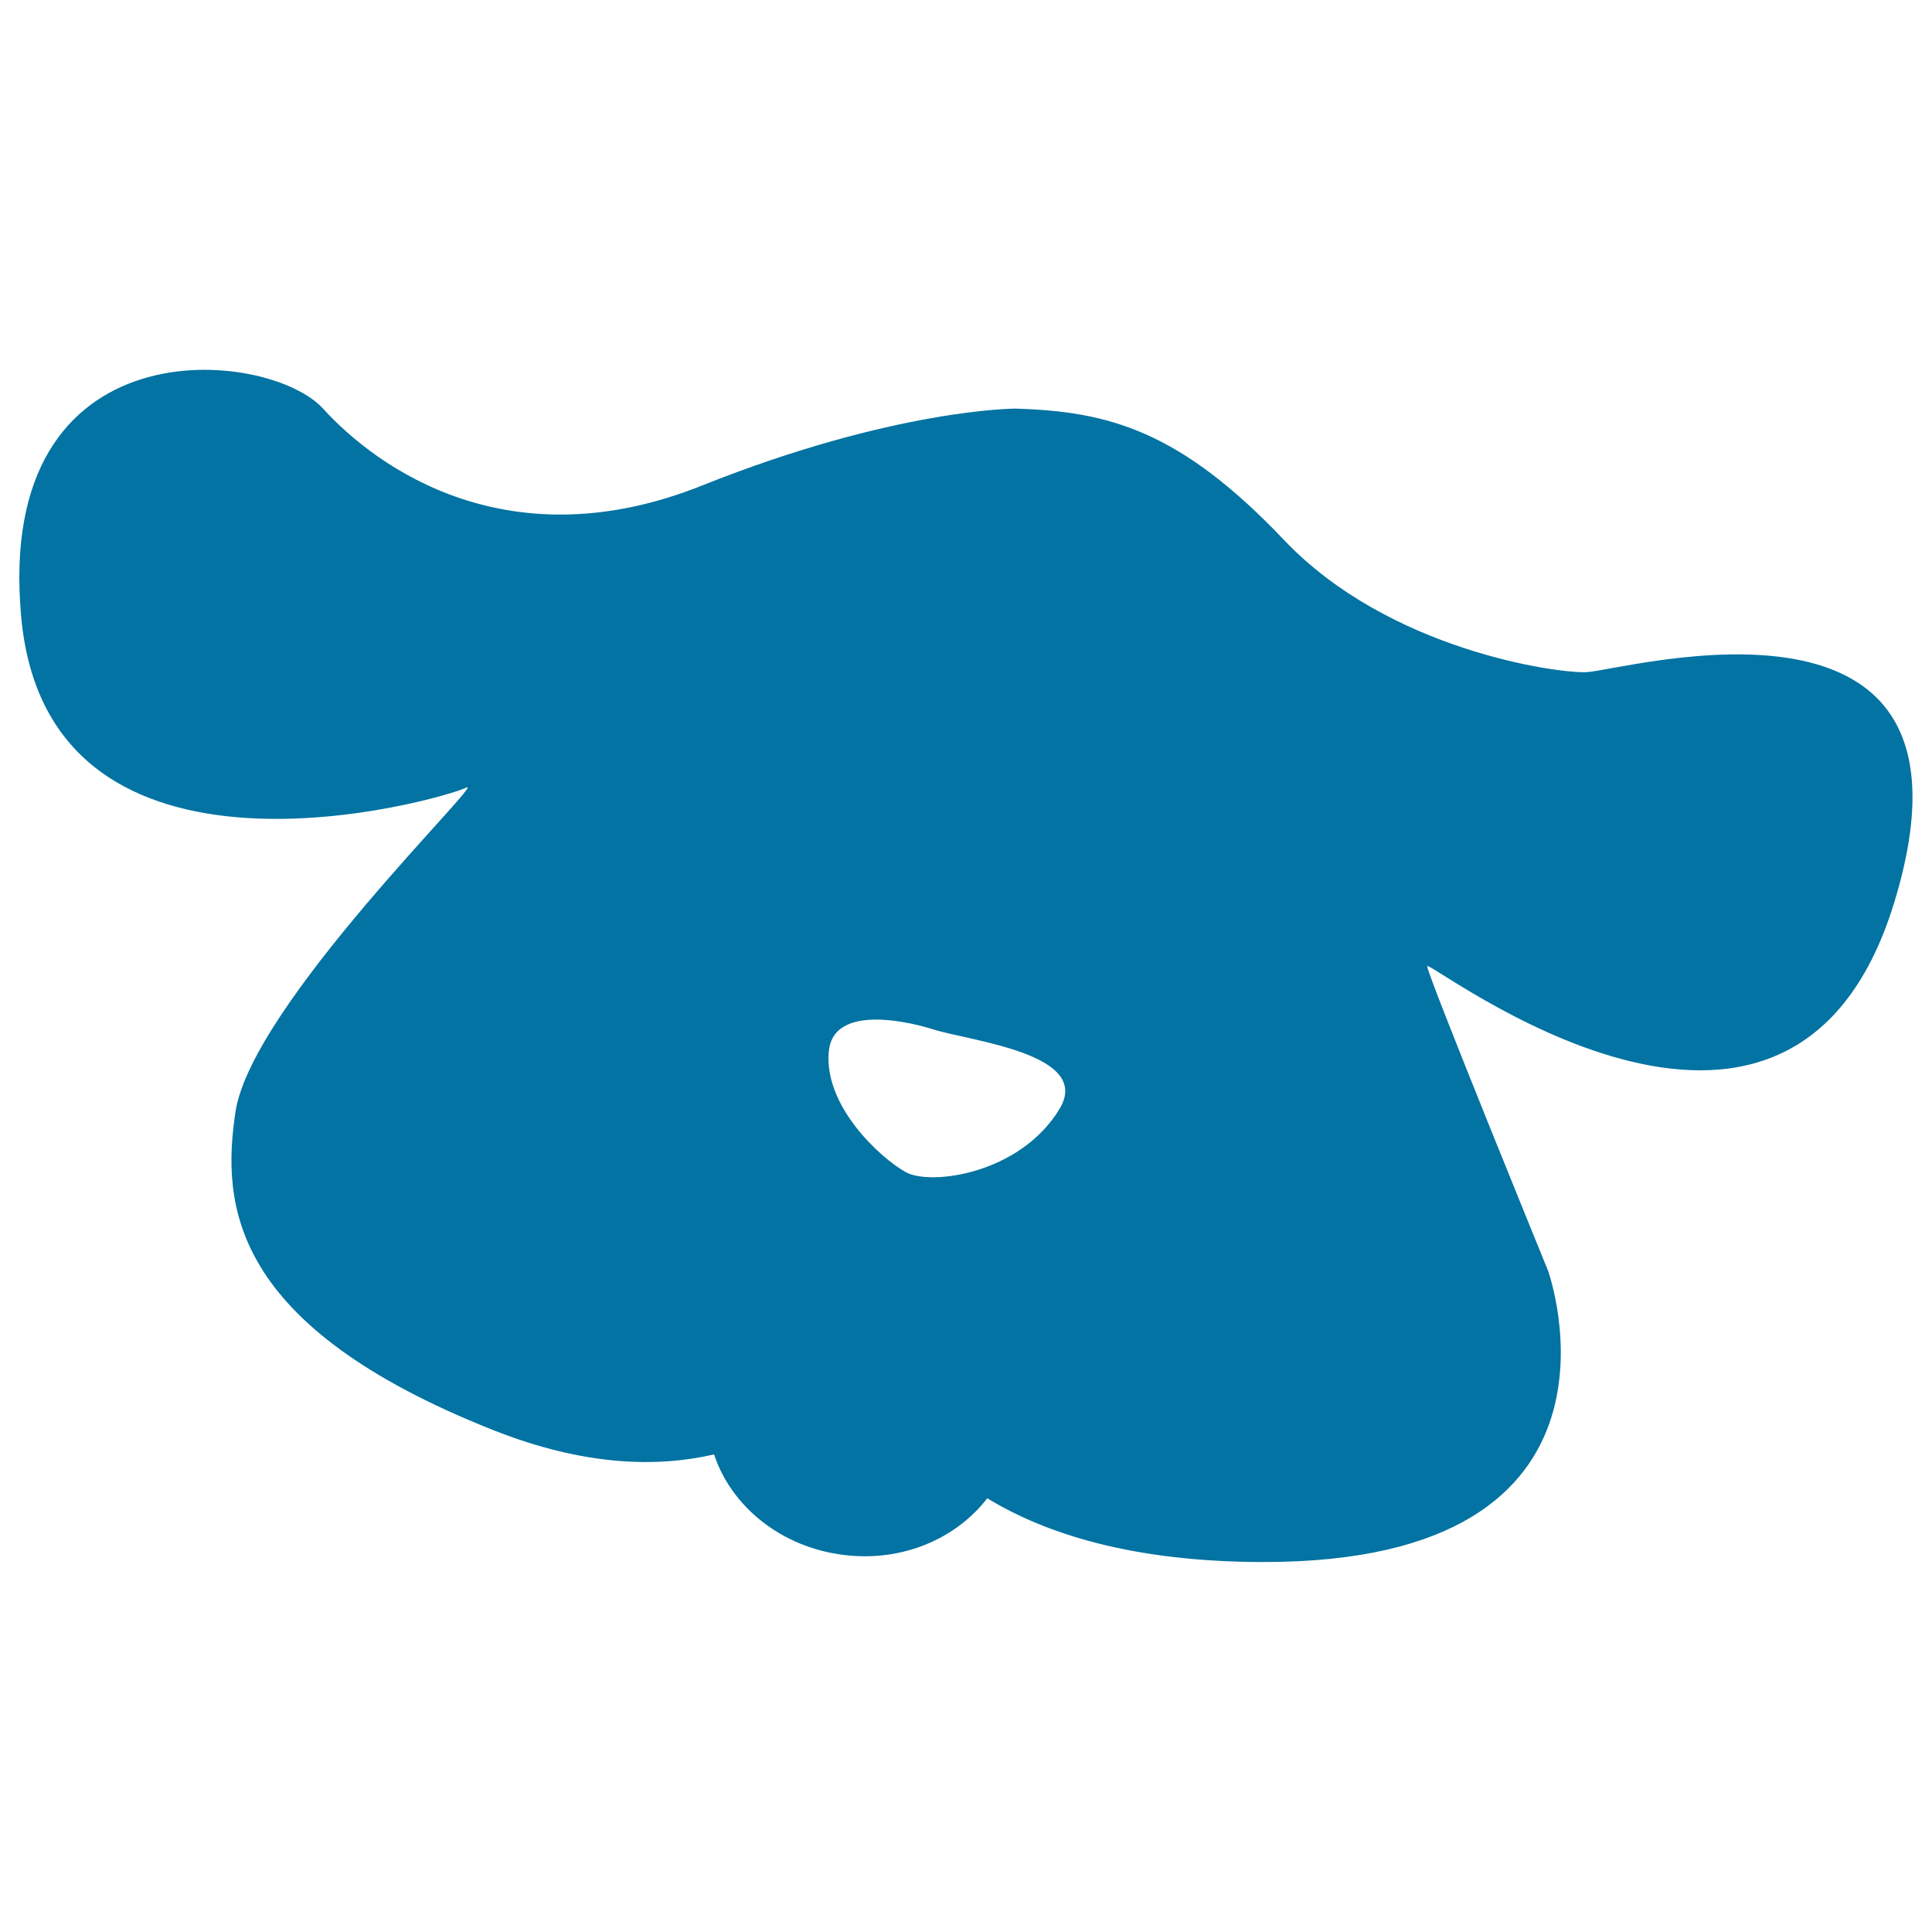
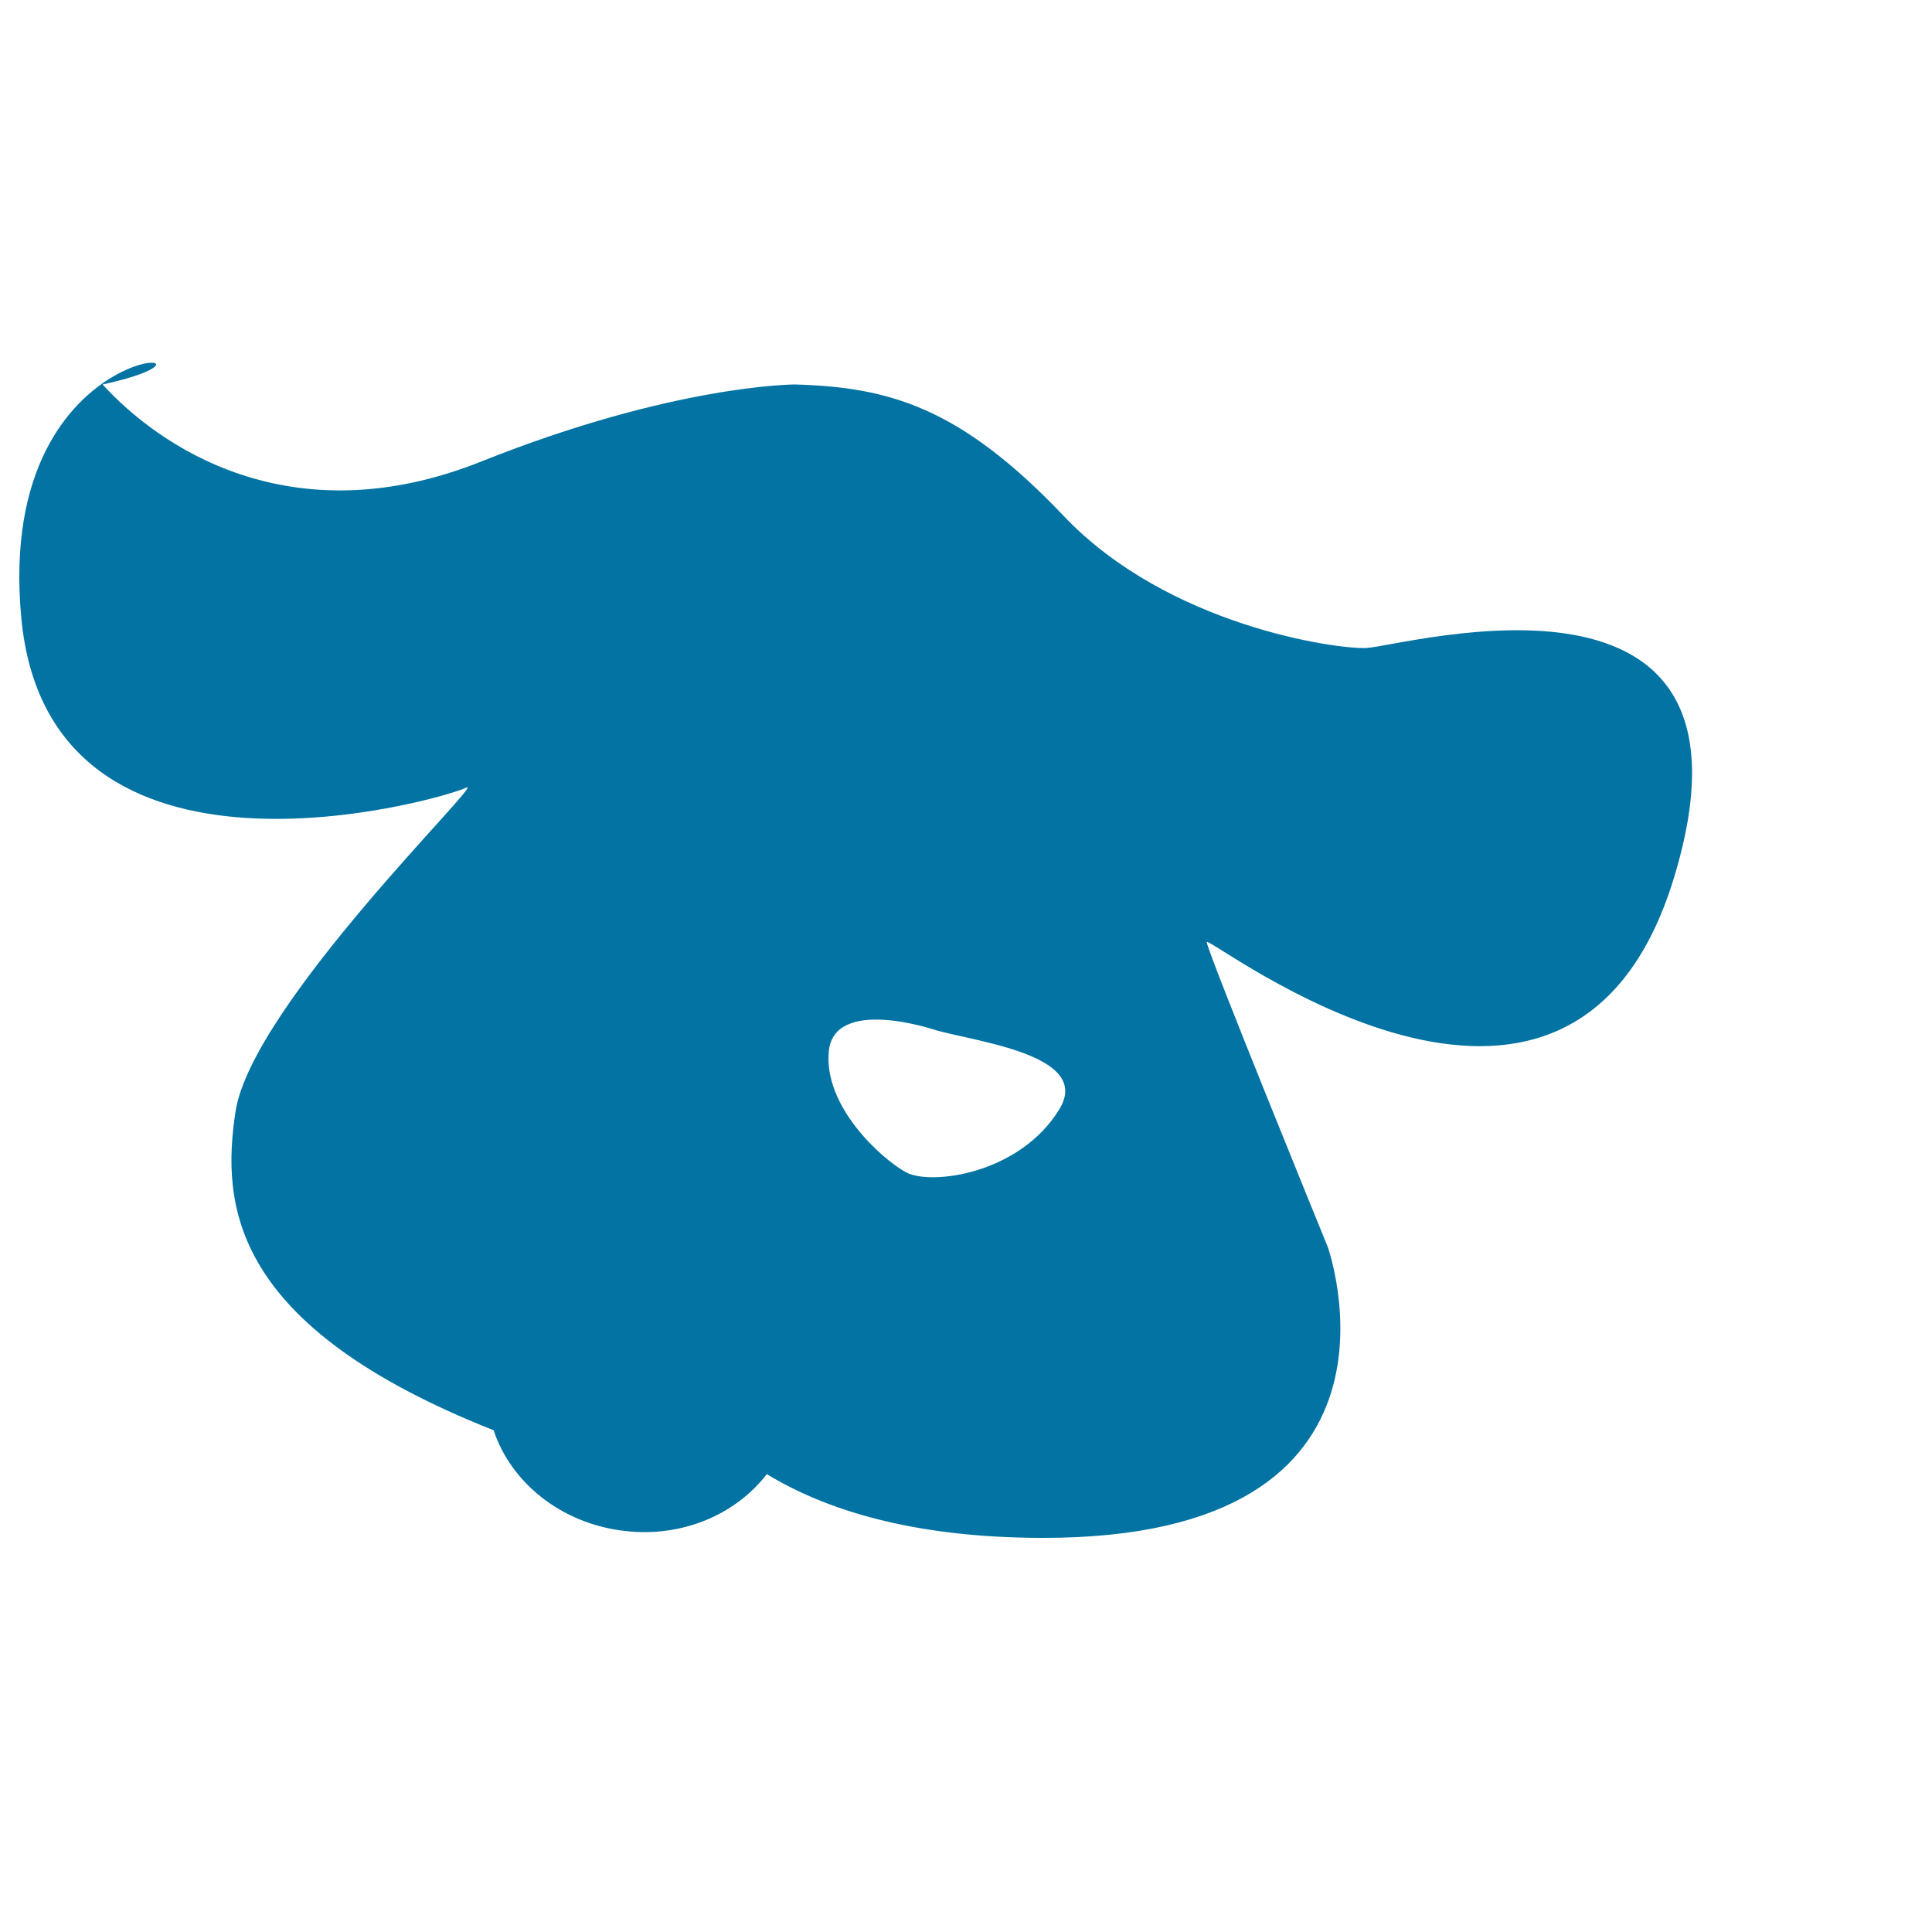
<svg xmlns="http://www.w3.org/2000/svg" viewBox="0 0 1000 1000" style="fill:#0273a2">
  <title>Dog Head SVG icon</title>
  <g>
-     <path d="M241.3,407.7c11.4-5.7-111,112.3-119.4,167.7c-7.3,48.1-2.8,110.9,133.6,164.9c47.1,18.6,84.7,19.3,114.1,12.5c8.9,27,34.9,48.3,67.7,52.1c30.1,3.6,57.8-8.7,73.7-29.4c30.2,18.4,75.3,32.9,142.5,33c201.8,0.4,147.8-150.7,147.8-150.7s-62.6-153.3-62.6-157.7s187.6,143.5,241.7-32.8c54-176.3-138.9-120.4-159.2-119.4c-15.3,0.7-102.3-11.4-156.4-68.2c-54-56.9-91-66.8-139.3-68.2c0,0-62.5,0-162.1,39.8c-99.5,39.8-167.7-8.5-196.2-39.8C138.9,180.3-3.2,166,11,319.6C25.2,473.1,229.9,413.4,241.3,407.7z M483,532.8c19.4,6.1,82.7,12.6,65.4,41.2c-20.5,33.8-66.8,39.8-79.6,32.7c-12.8-7.1-42.6-34.1-39.8-62.6C431.8,515.8,483,532.8,483,532.8z" />
+     <path d="M241.3,407.7c11.4-5.7-111,112.3-119.4,167.7c-7.3,48.1-2.8,110.9,133.6,164.9c8.9,27,34.9,48.3,67.7,52.1c30.1,3.6,57.8-8.7,73.7-29.4c30.2,18.4,75.3,32.9,142.5,33c201.8,0.4,147.8-150.7,147.8-150.7s-62.6-153.3-62.6-157.7s187.6,143.5,241.7-32.8c54-176.3-138.9-120.4-159.2-119.4c-15.3,0.7-102.3-11.4-156.4-68.2c-54-56.9-91-66.8-139.3-68.2c0,0-62.5,0-162.1,39.8c-99.5,39.8-167.7-8.5-196.2-39.8C138.9,180.3-3.2,166,11,319.6C25.2,473.1,229.9,413.4,241.3,407.7z M483,532.8c19.4,6.1,82.7,12.6,65.4,41.2c-20.5,33.8-66.8,39.8-79.6,32.7c-12.8-7.1-42.6-34.1-39.8-62.6C431.8,515.8,483,532.8,483,532.8z" />
  </g>
</svg>